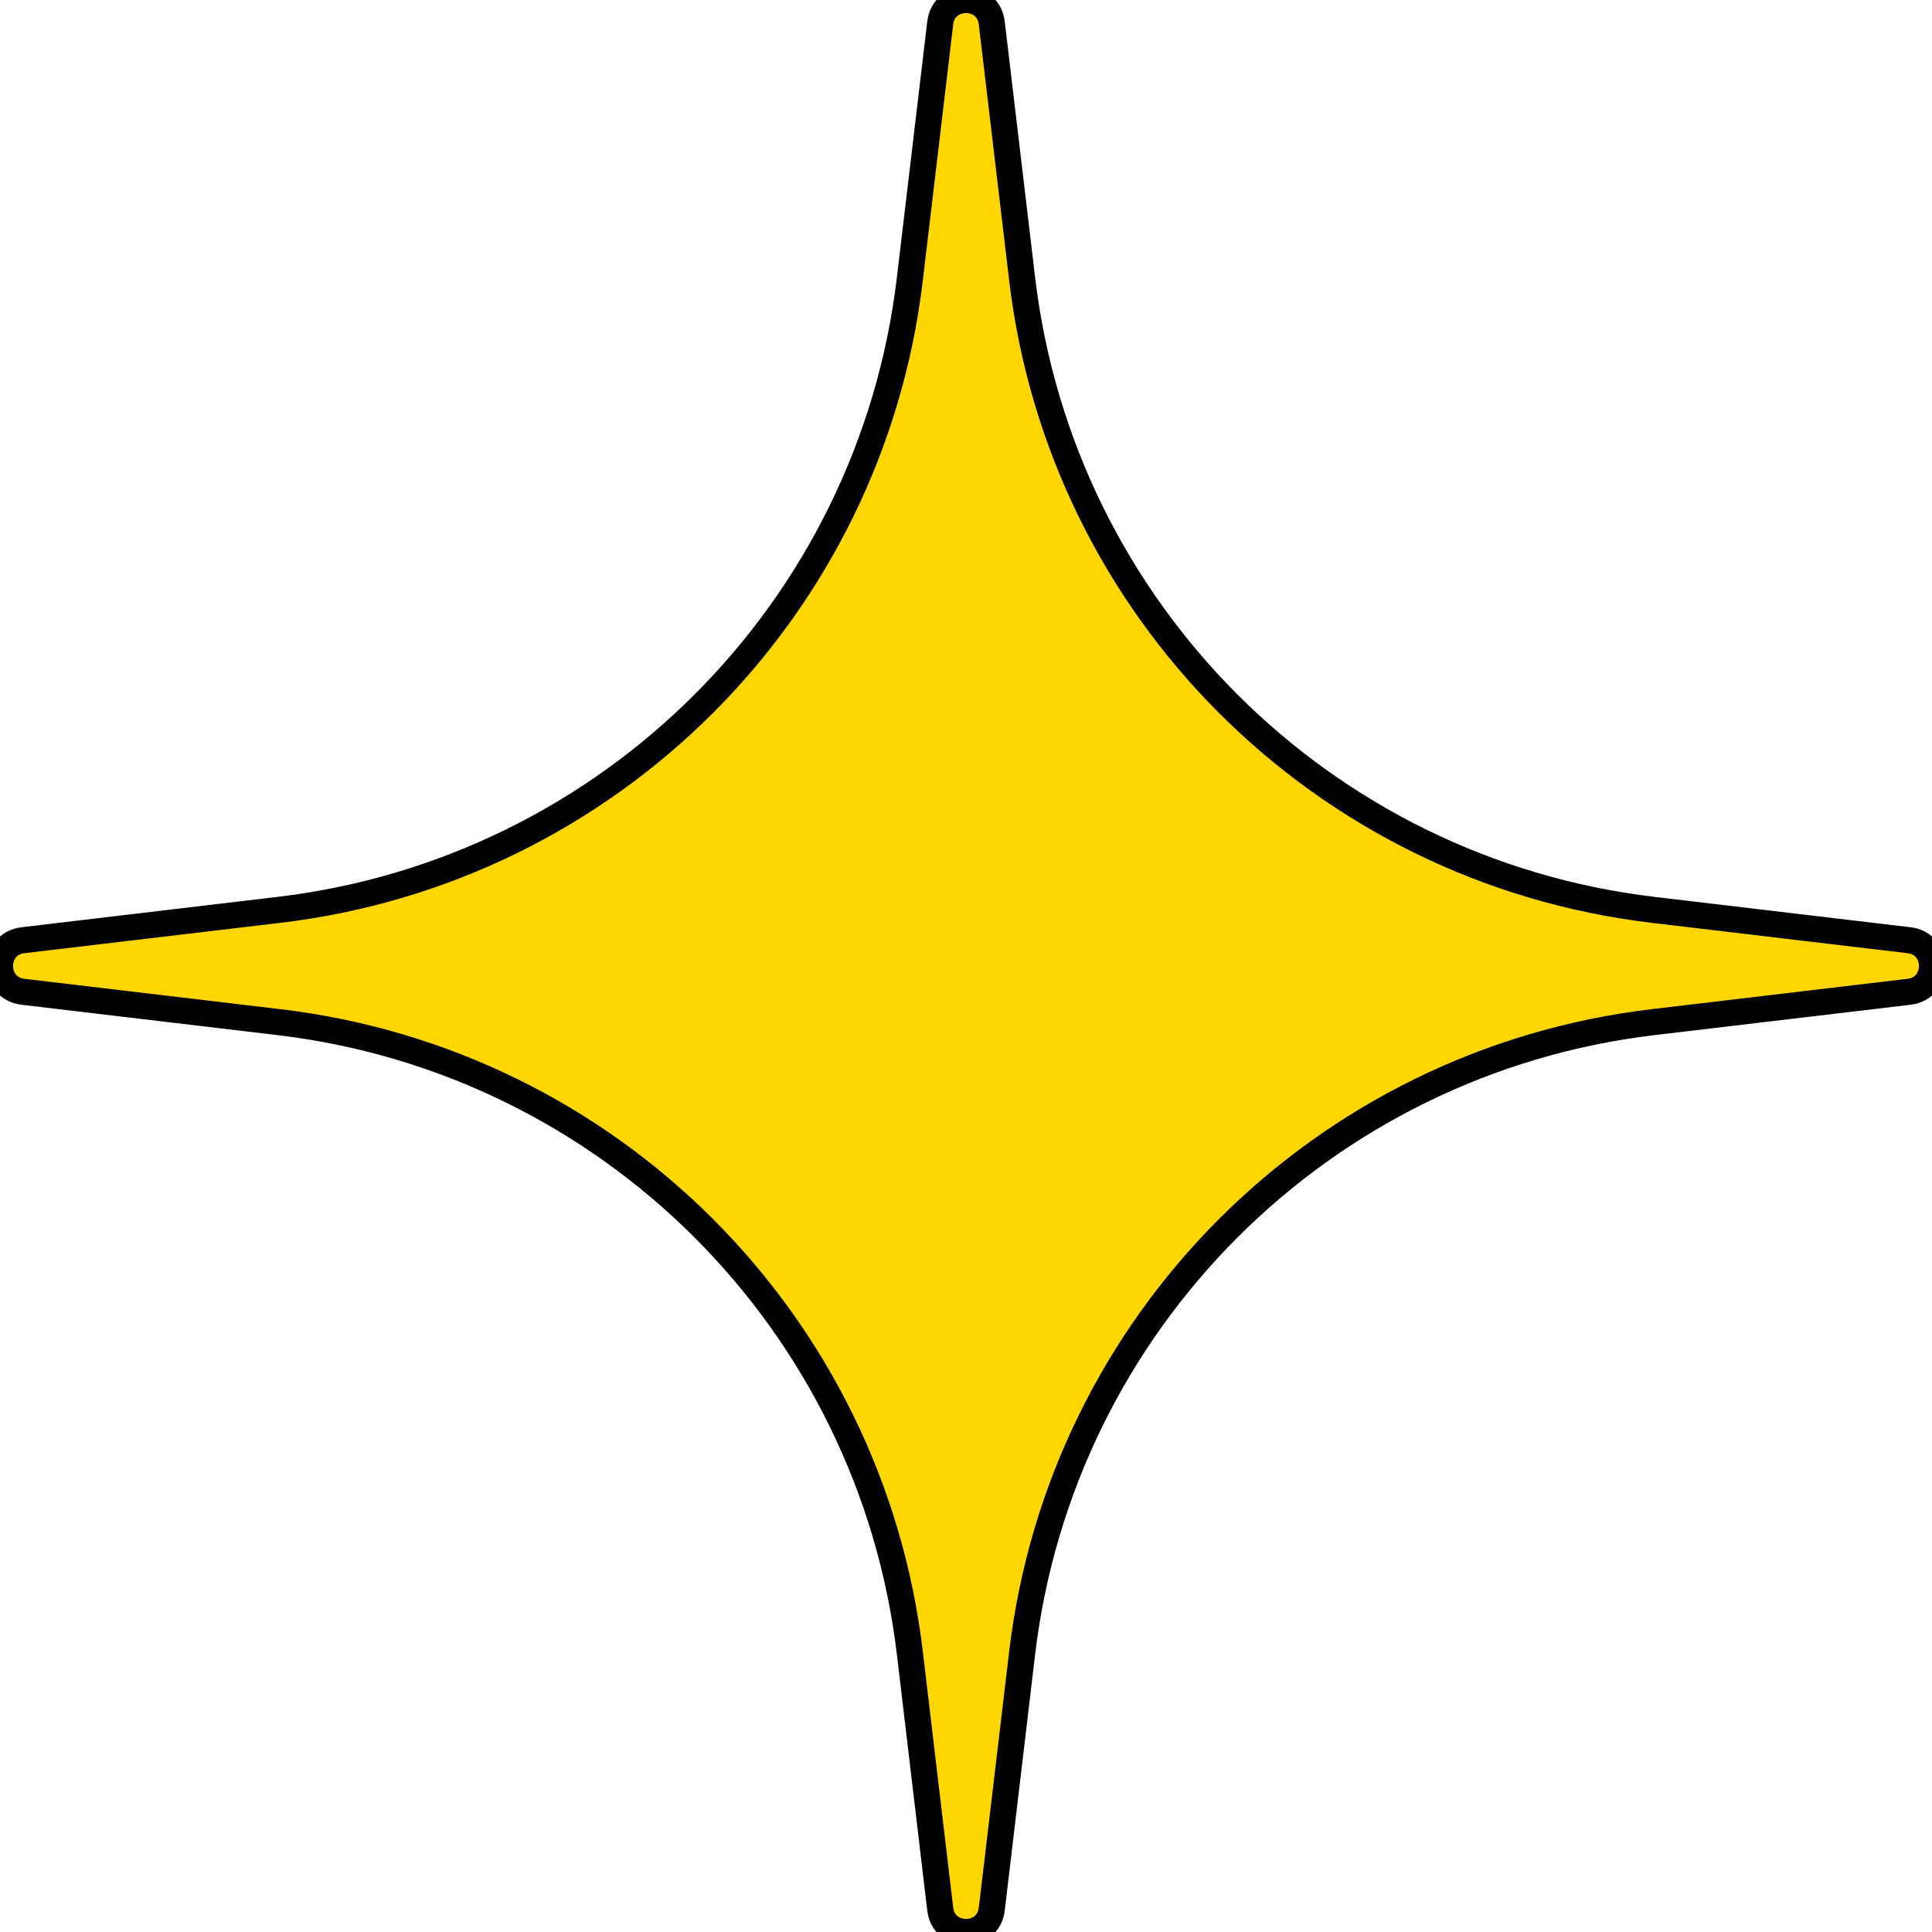
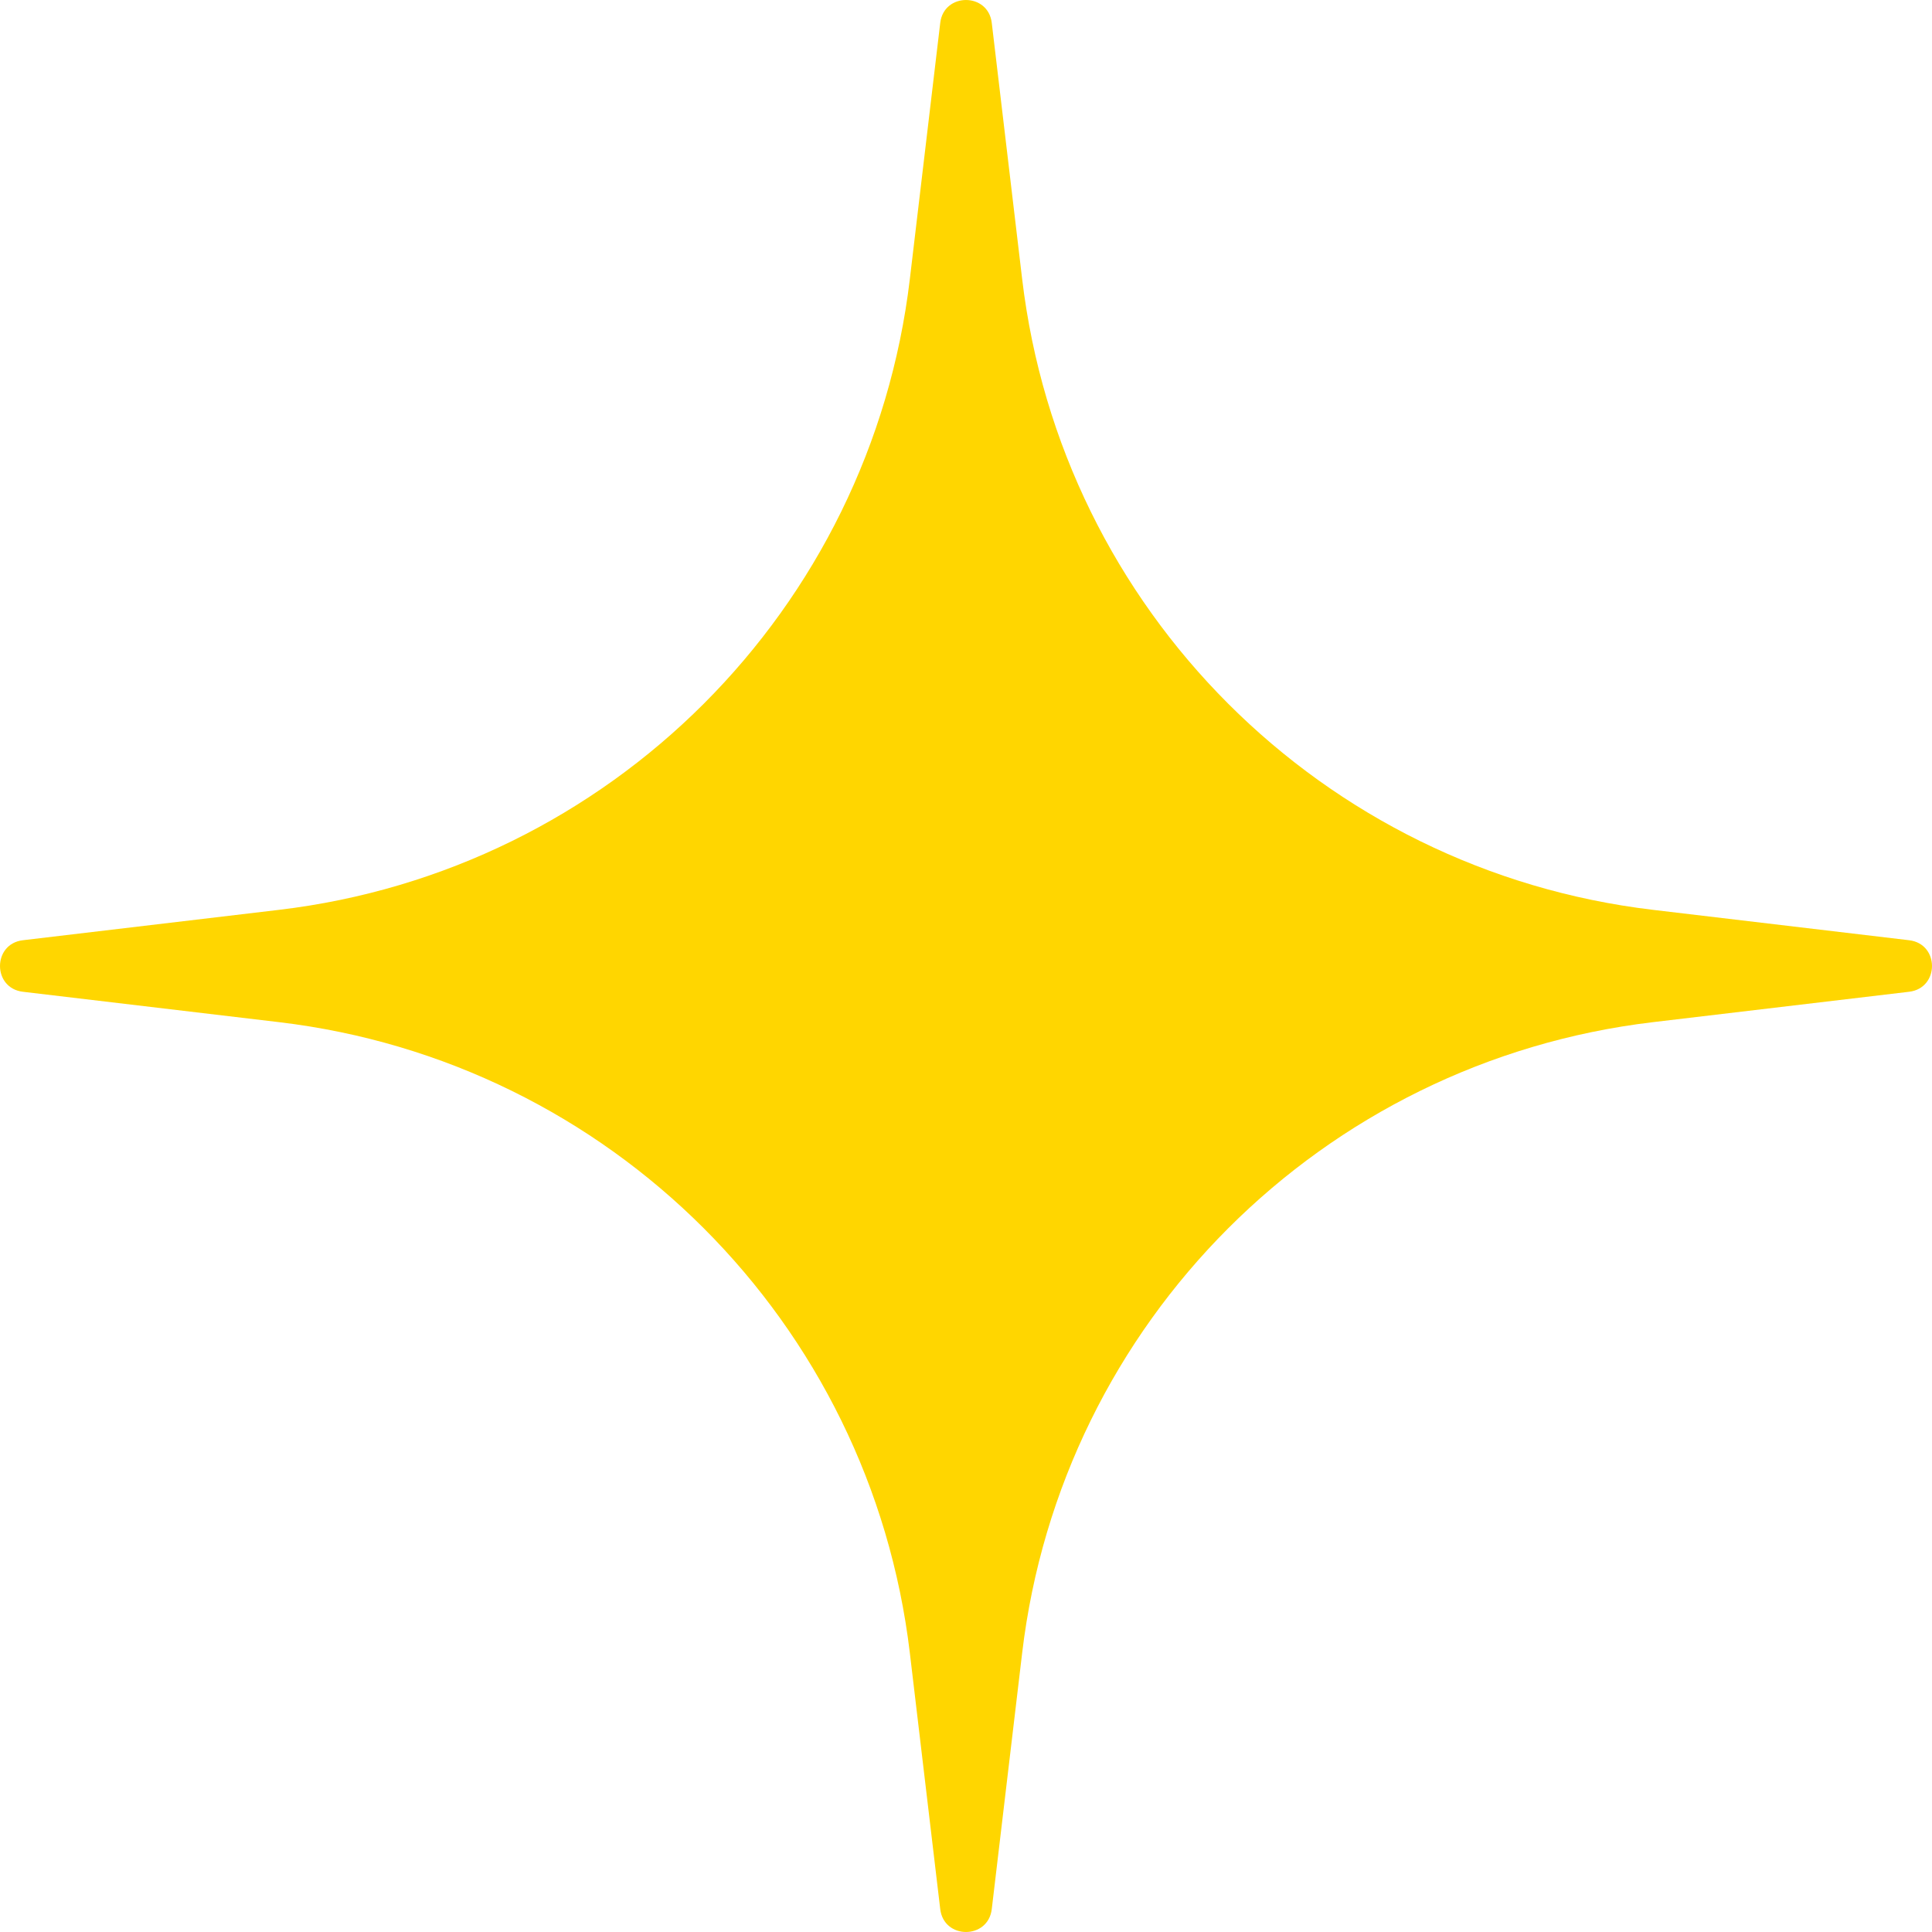
<svg xmlns="http://www.w3.org/2000/svg" width="74" height="74" viewBox="0 0 74 74" fill="none">
  <path d="M36.013 0.877C36.151 -0.292 37.849 -0.292 37.987 0.877L39.151 10.688C40.655 23.357 50.643 33.345 63.312 34.849L73.123 36.013C74.292 36.151 74.292 37.849 73.123 37.987L63.312 39.151C50.643 40.655 40.655 50.643 39.151 63.312L37.987 73.123C37.849 74.292 36.151 74.292 36.013 73.123L34.849 63.312C33.345 50.643 23.357 40.655 10.688 39.151L0.877 37.987C-0.292 37.849 -0.292 36.151 0.877 36.013L10.688 34.849C23.357 33.345 33.345 23.357 34.849 10.688L36.013 0.877Z" fill="#FFD600" />
-   <path d="M36.013 0.877C36.151 -0.292 37.849 -0.292 37.987 0.877L39.151 10.688C40.655 23.357 50.643 33.345 63.312 34.849L73.123 36.013C74.292 36.151 74.292 37.849 73.123 37.987L63.312 39.151C50.643 40.655 40.655 50.643 39.151 63.312L37.987 73.123C37.849 74.292 36.151 74.292 36.013 73.123L34.849 63.312C33.345 50.643 23.357 40.655 10.688 39.151L0.877 37.987C-0.292 37.849 -0.292 36.151 0.877 36.013L10.688 34.849C23.357 33.345 33.345 23.357 34.849 10.688L36.013 0.877Z" stroke="black" />
</svg>